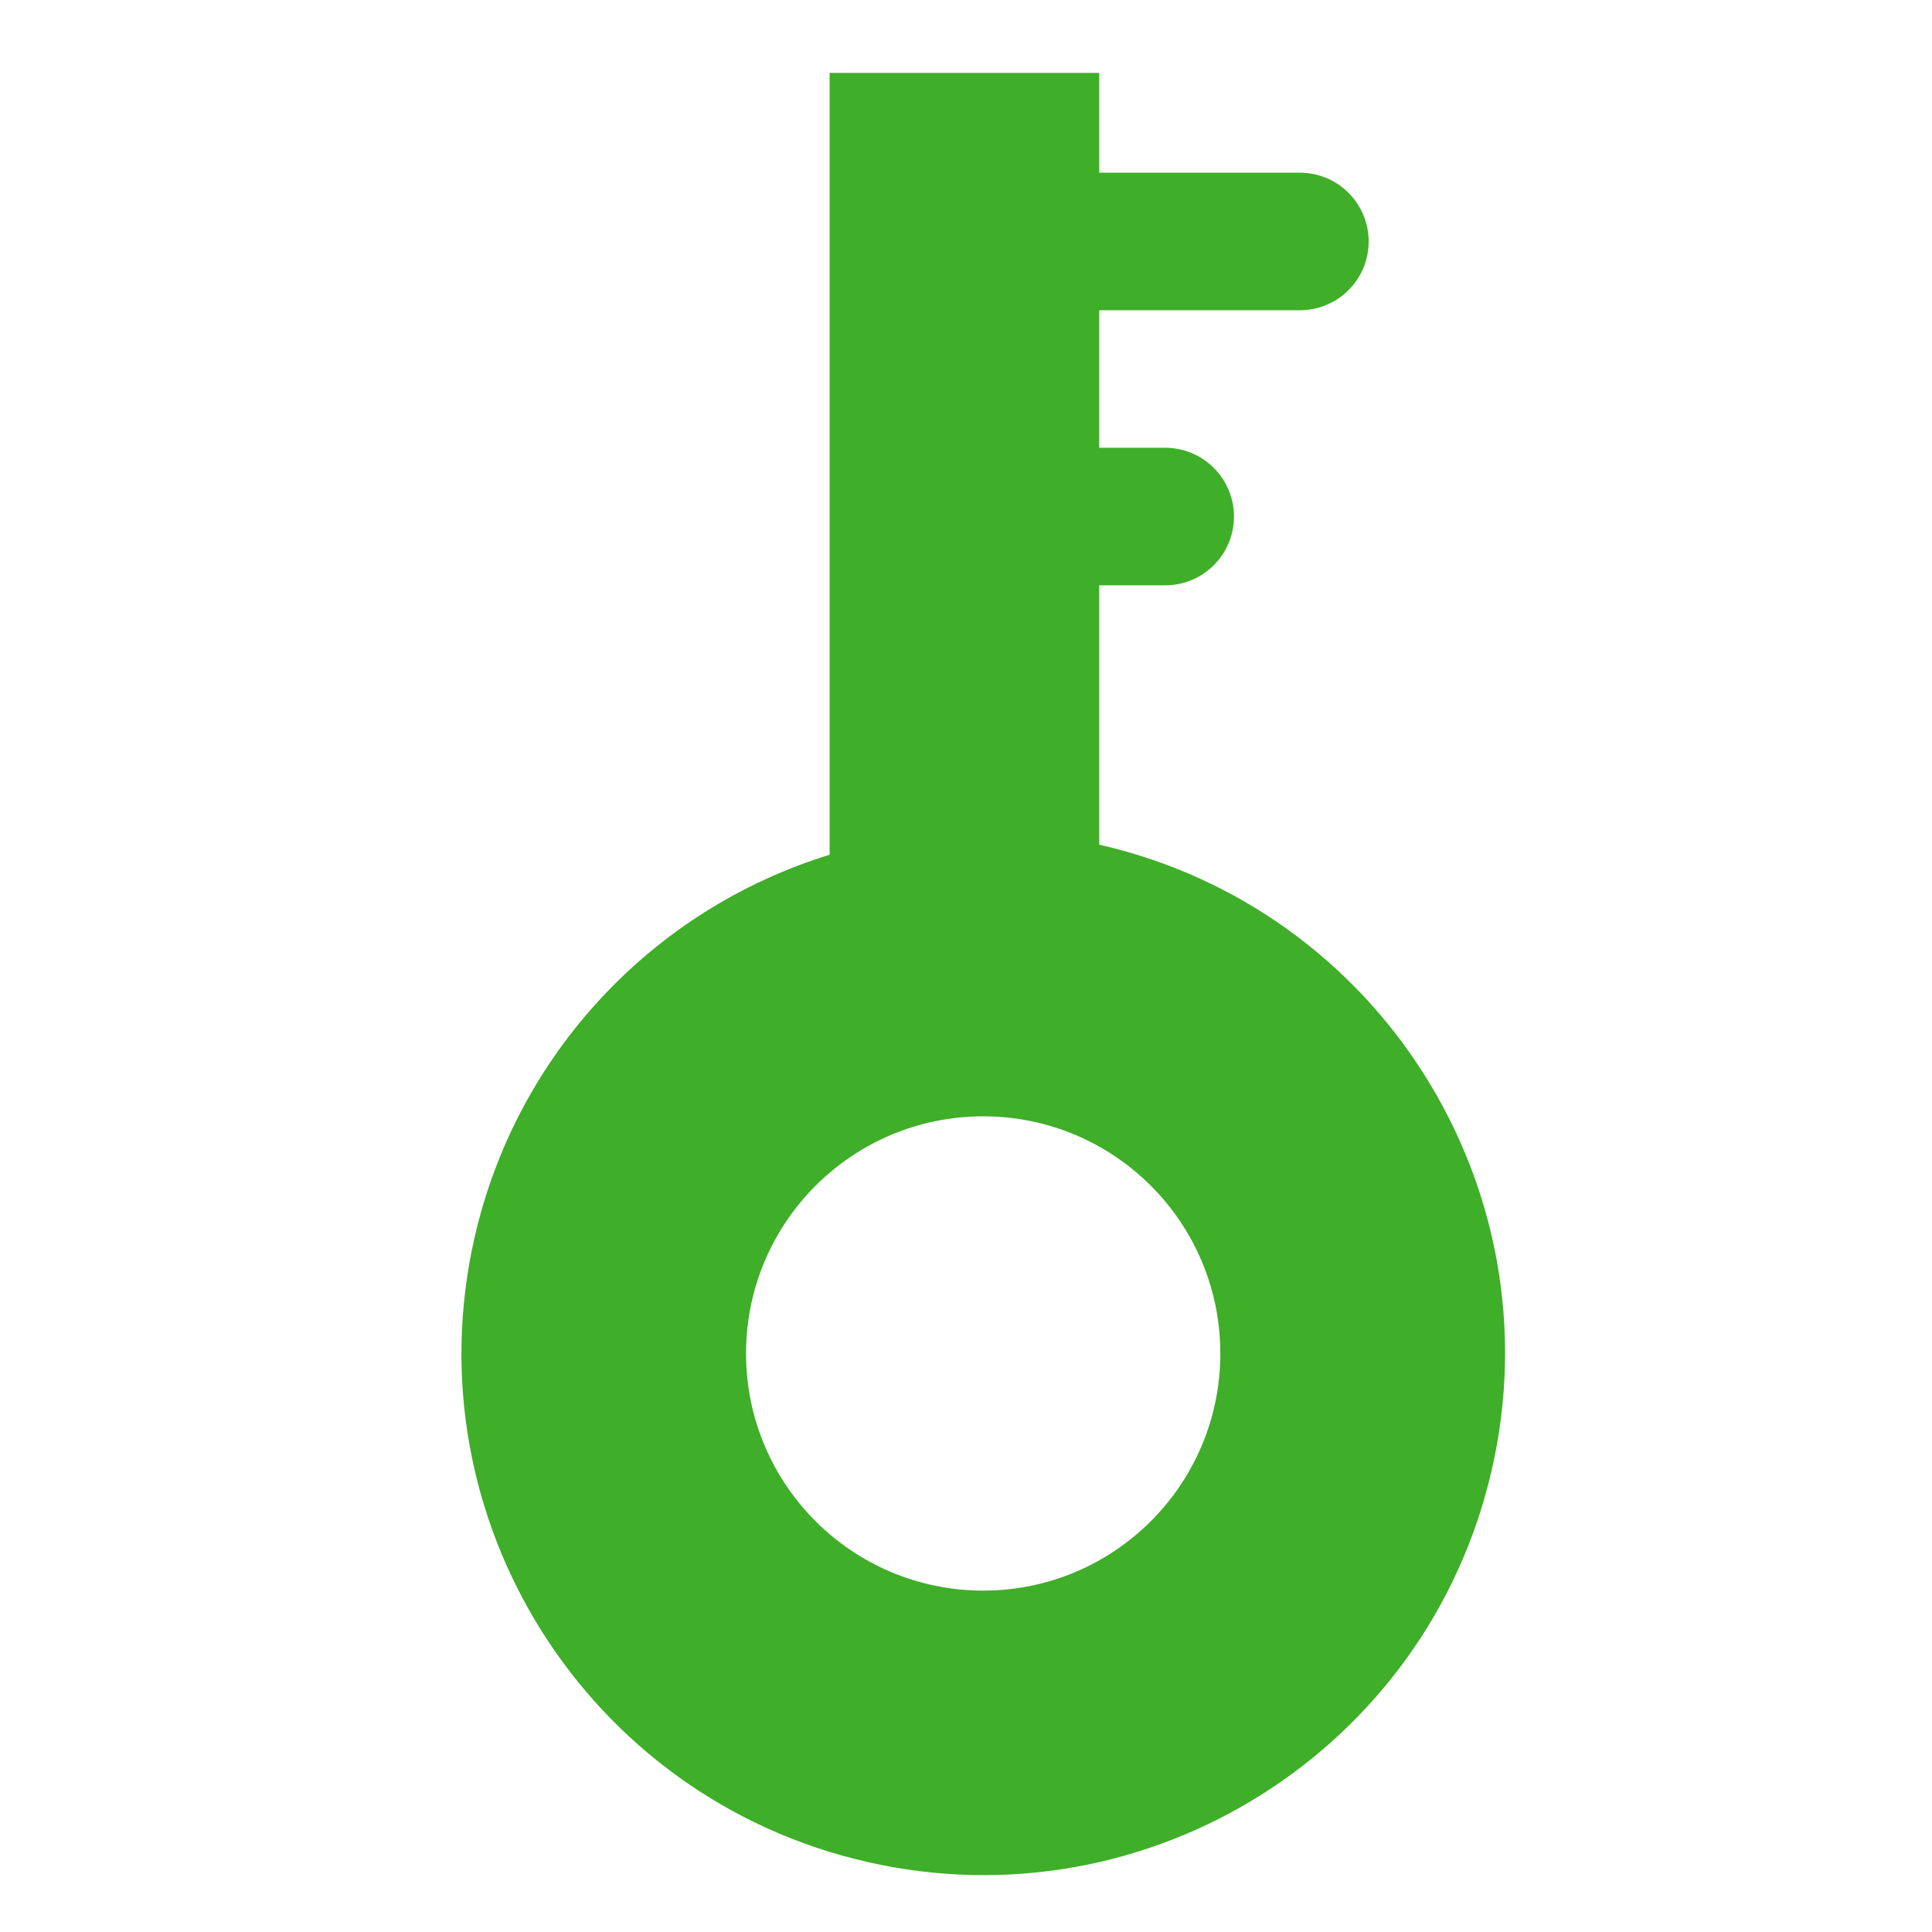
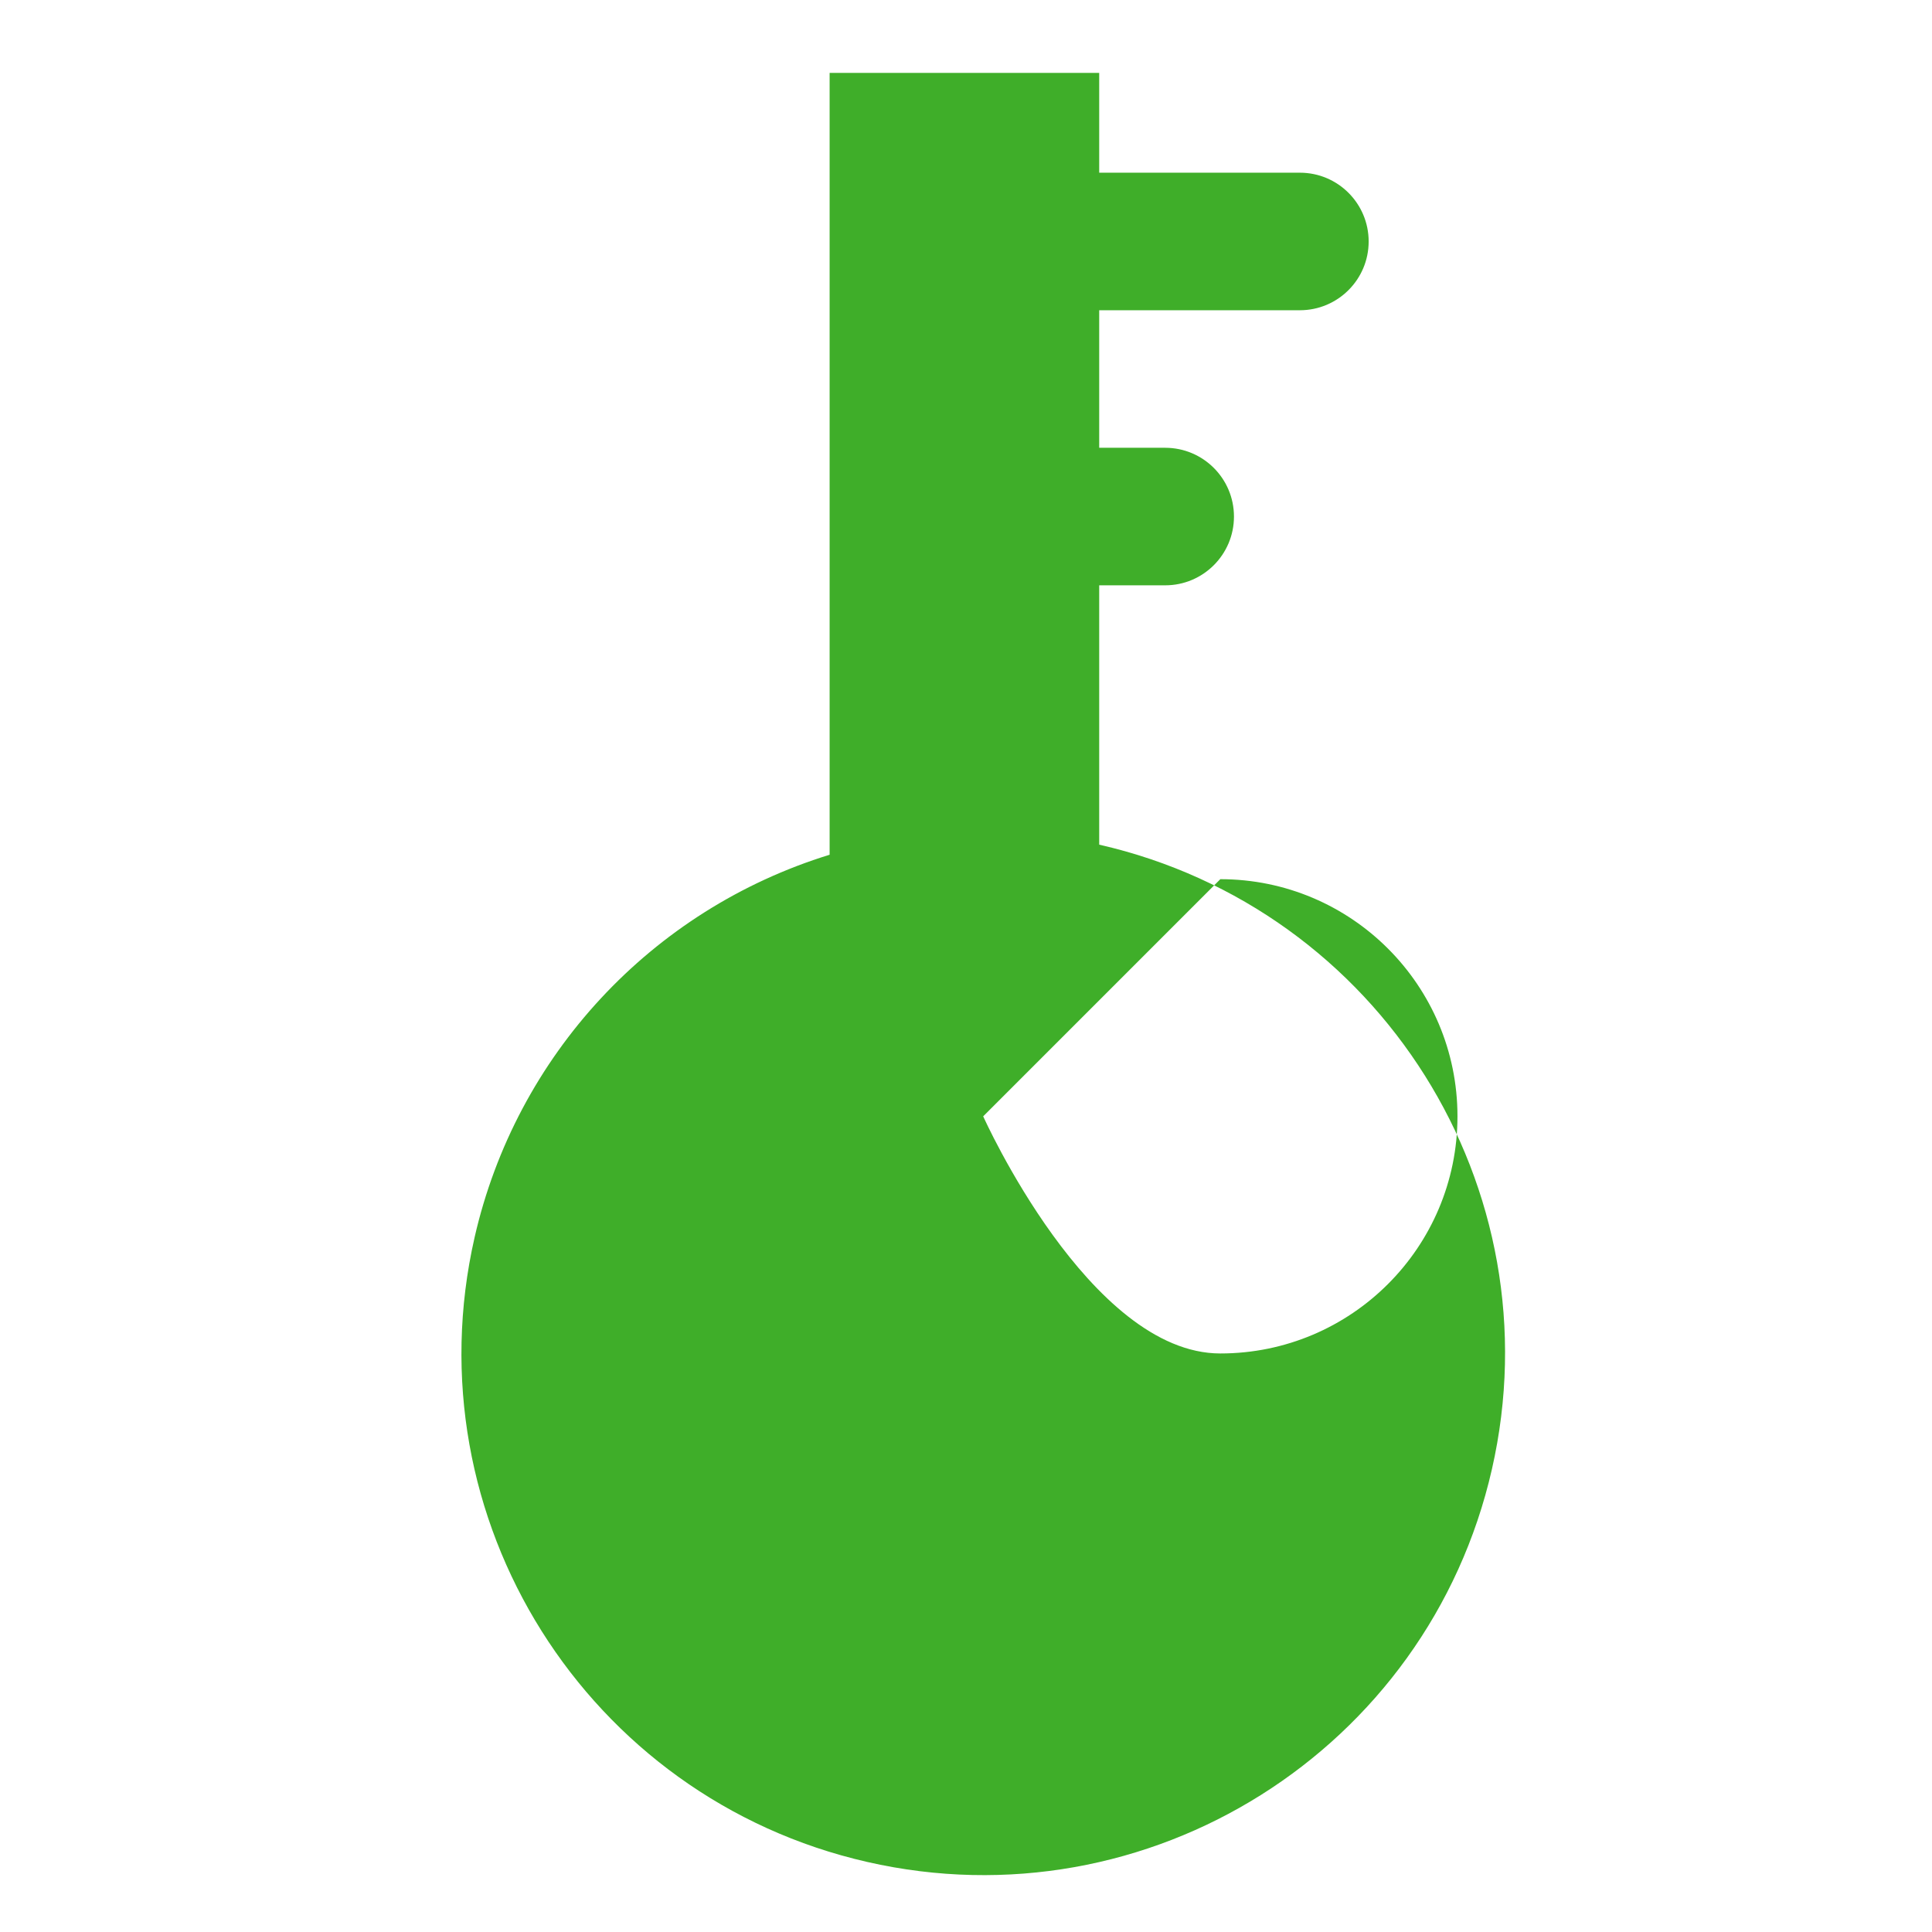
<svg xmlns="http://www.w3.org/2000/svg" t="1565064979719" class="icon" viewBox="0 0 1024 1024" version="1.1" p-id="6717" width="200" height="200">
  <defs>
    <style type="text/css" />
  </defs>
-   <path d="M439.717 453.016V38.645H582.6v52.89h106.383c20.131 0.009 36.443 16.335 36.434 36.465-0.009 20.118-16.316 36.426-36.434 36.434H582.6v72.899h34.992c20.131 0.009 36.443 16.335 36.434 36.465-0.009 20.119-16.316 36.426-36.434 36.434H582.6v137.453c148.896 33.942 242.084 182.16 208.142 331.056s-182.16 242.084-331.056 208.142-242.084-182.16-208.142-331.056c21.973-96.392 93.737-173.718 188.223-202.813l-0.05 0.002z m81.396 138.659c-69.416 0-125.689 56.273-125.689 125.689s56.273 125.689 125.689 125.689 125.689-56.273 125.689-125.689-56.273-125.689-125.689-125.689z" p-id="6718" fill="#3FAE29" />
+   <path d="M439.717 453.016V38.645H582.6v52.89h106.383c20.131 0.009 36.443 16.335 36.434 36.465-0.009 20.118-16.316 36.426-36.434 36.434H582.6v72.899h34.992c20.131 0.009 36.443 16.335 36.434 36.465-0.009 20.119-16.316 36.426-36.434 36.434H582.6v137.453c148.896 33.942 242.084 182.16 208.142 331.056s-182.16 242.084-331.056 208.142-242.084-182.16-208.142-331.056c21.973-96.392 93.737-173.718 188.223-202.813l-0.05 0.002z m81.396 138.659s56.273 125.689 125.689 125.689 125.689-56.273 125.689-125.689-56.273-125.689-125.689-125.689z" p-id="6718" fill="#3FAE29" />
</svg>